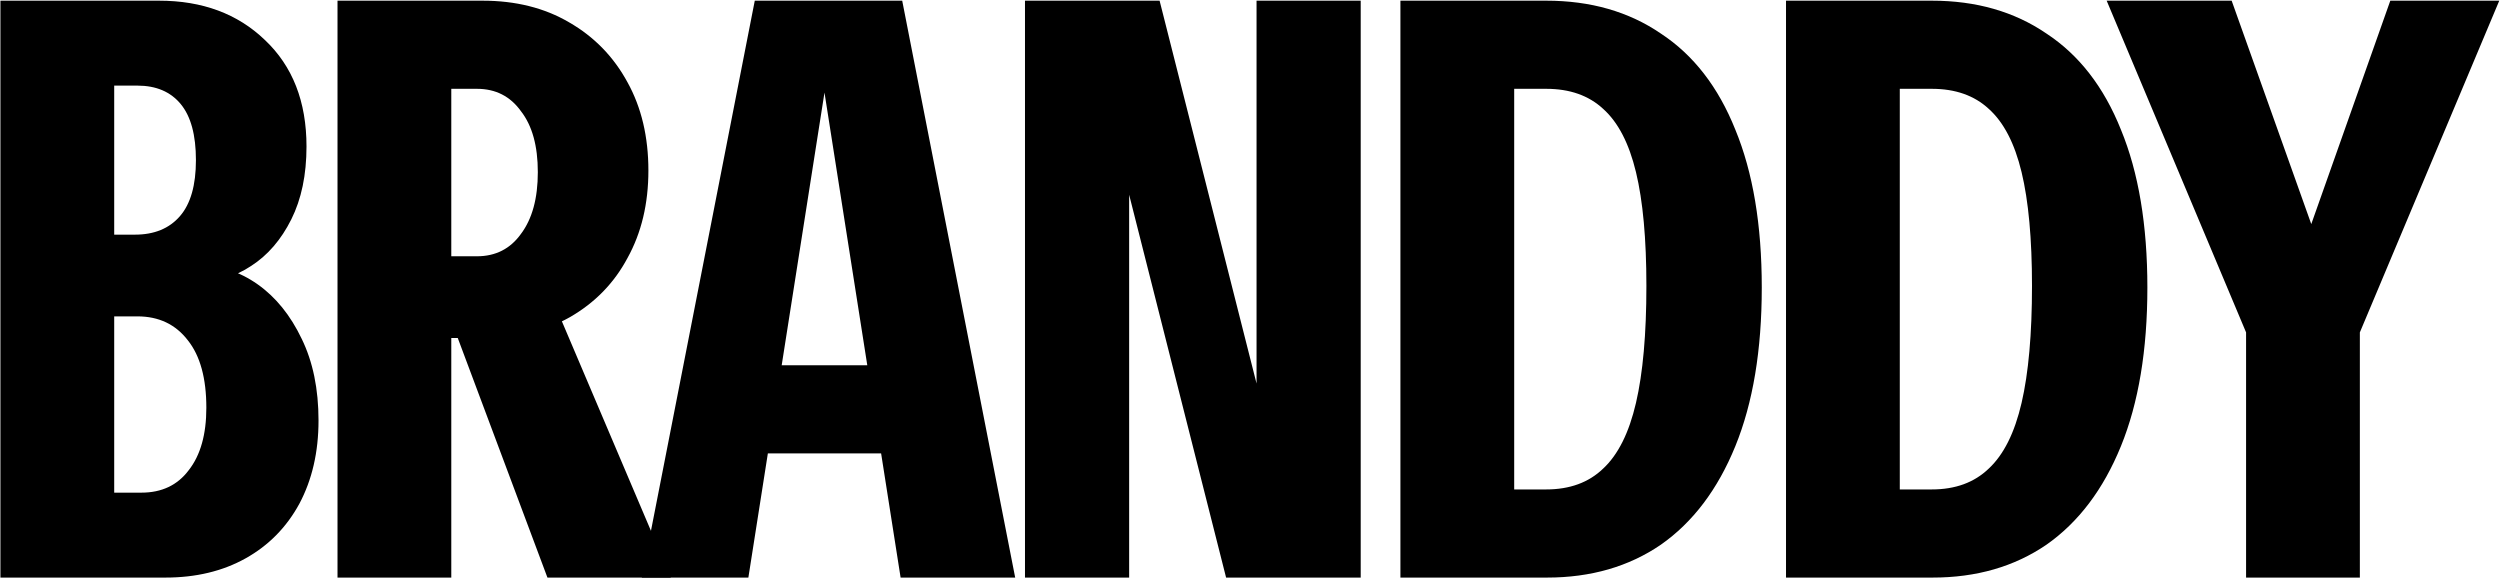
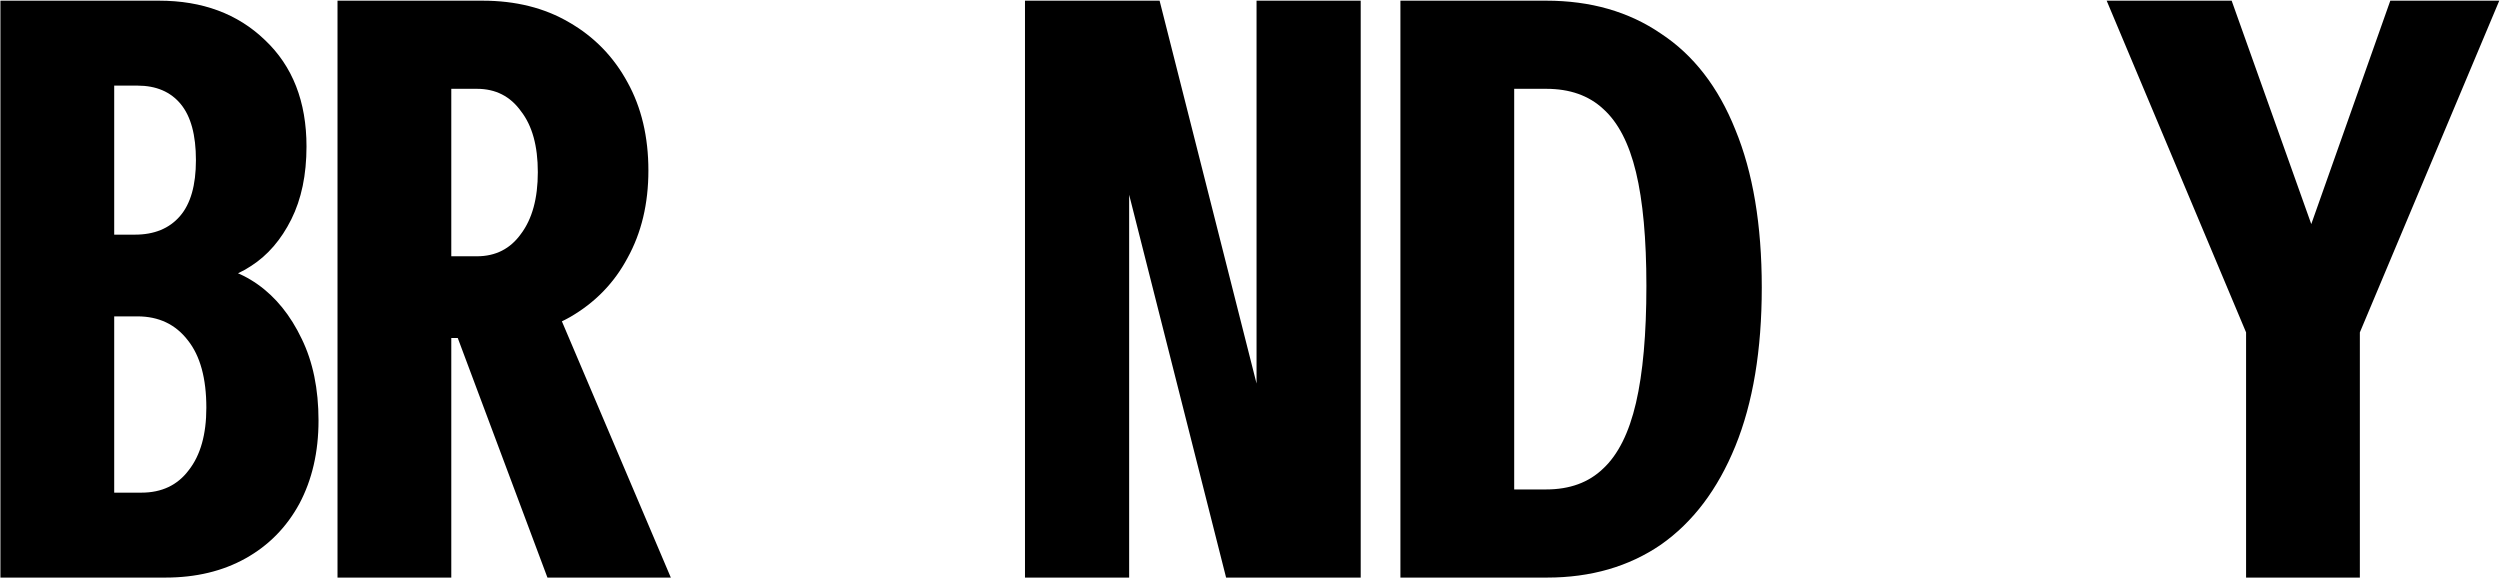
<svg xmlns="http://www.w3.org/2000/svg" width="883" height="204" viewBox="0 0 883 204" fill="none">
  <path d="M32.412 204V174.002H49.958C57.127 174.002 62.693 171.361 66.655 166.078C70.806 160.795 72.881 153.437 72.881 144.004C72.881 133.627 70.711 125.703 66.372 120.232C62.033 114.572 56.09 111.742 48.543 111.742H32.412V82.876H47.694C54.486 82.876 59.769 80.706 63.542 76.367C67.315 72.028 69.202 65.424 69.202 56.557C69.202 47.69 67.41 41.086 63.825 36.747C60.24 32.408 55.146 30.238 48.543 30.238H32.412V0.24H56.184C71.466 0.24 83.918 4.862 93.54 14.107C103.351 23.352 108.256 35.898 108.256 51.746C108.256 61.745 106.464 70.33 102.879 77.499C99.294 84.668 94.578 90.14 88.729 93.913C83.069 97.686 76.749 99.573 69.768 99.573V93.63C77.503 93.63 84.578 95.894 90.993 100.422C97.408 104.95 102.596 111.365 106.558 119.666C110.52 127.779 112.501 137.401 112.501 148.532C112.501 159.663 110.237 169.474 105.709 177.964C101.181 186.265 94.861 192.68 86.748 197.208C78.635 201.736 69.202 204 58.448 204H32.412ZM0.15 204V0.24H40.336V204H0.15Z" fill="black" />
  <path d="M119.209 204V0.24H170.432C182.129 0.24 192.317 2.787 200.996 7.881C209.863 12.975 216.75 20.05 221.655 29.106C226.56 37.973 229.013 48.35 229.013 60.236C229.013 71.933 226.56 82.216 221.655 91.083C216.938 99.95 210.146 106.931 201.279 112.025C192.6 116.93 182.318 119.383 170.432 119.383H150.339V90.517H168.451C175.054 90.517 180.243 87.876 184.016 82.593C187.978 77.31 189.959 70.047 189.959 60.802C189.959 51.557 187.978 44.388 184.016 39.294C180.243 34.011 175.054 31.37 168.451 31.37H159.395V204H119.209ZM193.355 204L153.735 98.158H191.94L236.937 204H193.355Z" fill="black" />
-   <path d="M226.685 204L266.588 0.24H296.303L264.324 204H226.685ZM318.094 204L286.115 0.24H318.66L358.563 204H318.094ZM254.419 129.005H330.829V160.135H254.419V129.005Z" fill="black" />
  <path d="M362.025 204V0.24H409.569L453.717 174.568L443.812 175.134V0.24H480.602V204H433.058L388.91 29.672L398.815 29.106V204H362.025Z" fill="black" />
  <path d="M516.7 204V172.87H546.132C554.433 172.87 561.131 170.417 566.225 165.512C571.508 160.607 575.375 152.871 577.828 142.306C580.281 131.741 581.507 117.968 581.507 100.988C581.507 84.385 580.281 70.99 577.828 60.802C575.375 50.614 571.508 43.162 566.225 38.445C561.131 33.728 554.433 31.37 546.132 31.37H520.096V0.24H546.132C561.791 0.24 575.281 4.108 586.601 11.843C598.11 19.39 606.883 30.71 612.92 45.803C619.146 60.896 622.259 79.48 622.259 101.554C622.259 123.628 619.146 142.306 612.92 157.588C606.694 172.87 597.921 184.473 586.601 192.397C575.281 200.132 561.886 204 546.415 204H516.7ZM494.626 204V0.24H534.812V204H494.626Z" fill="black" />
-   <path d="M652.894 204V172.87H682.326C690.627 172.87 697.325 170.417 702.419 165.512C707.701 160.607 711.569 152.871 714.022 142.306C716.474 131.741 717.701 117.968 717.701 100.988C717.701 84.385 716.474 70.99 714.022 60.802C711.569 50.614 707.701 43.162 702.419 38.445C697.325 33.728 690.627 31.37 682.326 31.37H656.29V0.24H682.326C697.985 0.24 711.475 4.108 722.795 11.843C734.303 19.39 743.076 30.71 749.114 45.803C755.34 60.896 758.453 79.48 758.453 101.554C758.453 123.628 755.34 142.306 749.114 157.588C742.888 172.87 734.115 184.473 722.795 192.397C711.475 200.132 698.079 204 682.609 204H652.894ZM630.82 204V0.24H671.006V204H630.82Z" fill="black" />
  <path d="M793.315 204V117.402L744.073 0.24H788.221L826.143 106.648H806.616L844.255 0.24H882.743L833.501 117.402V204H793.315Z" fill="black" />
</svg>